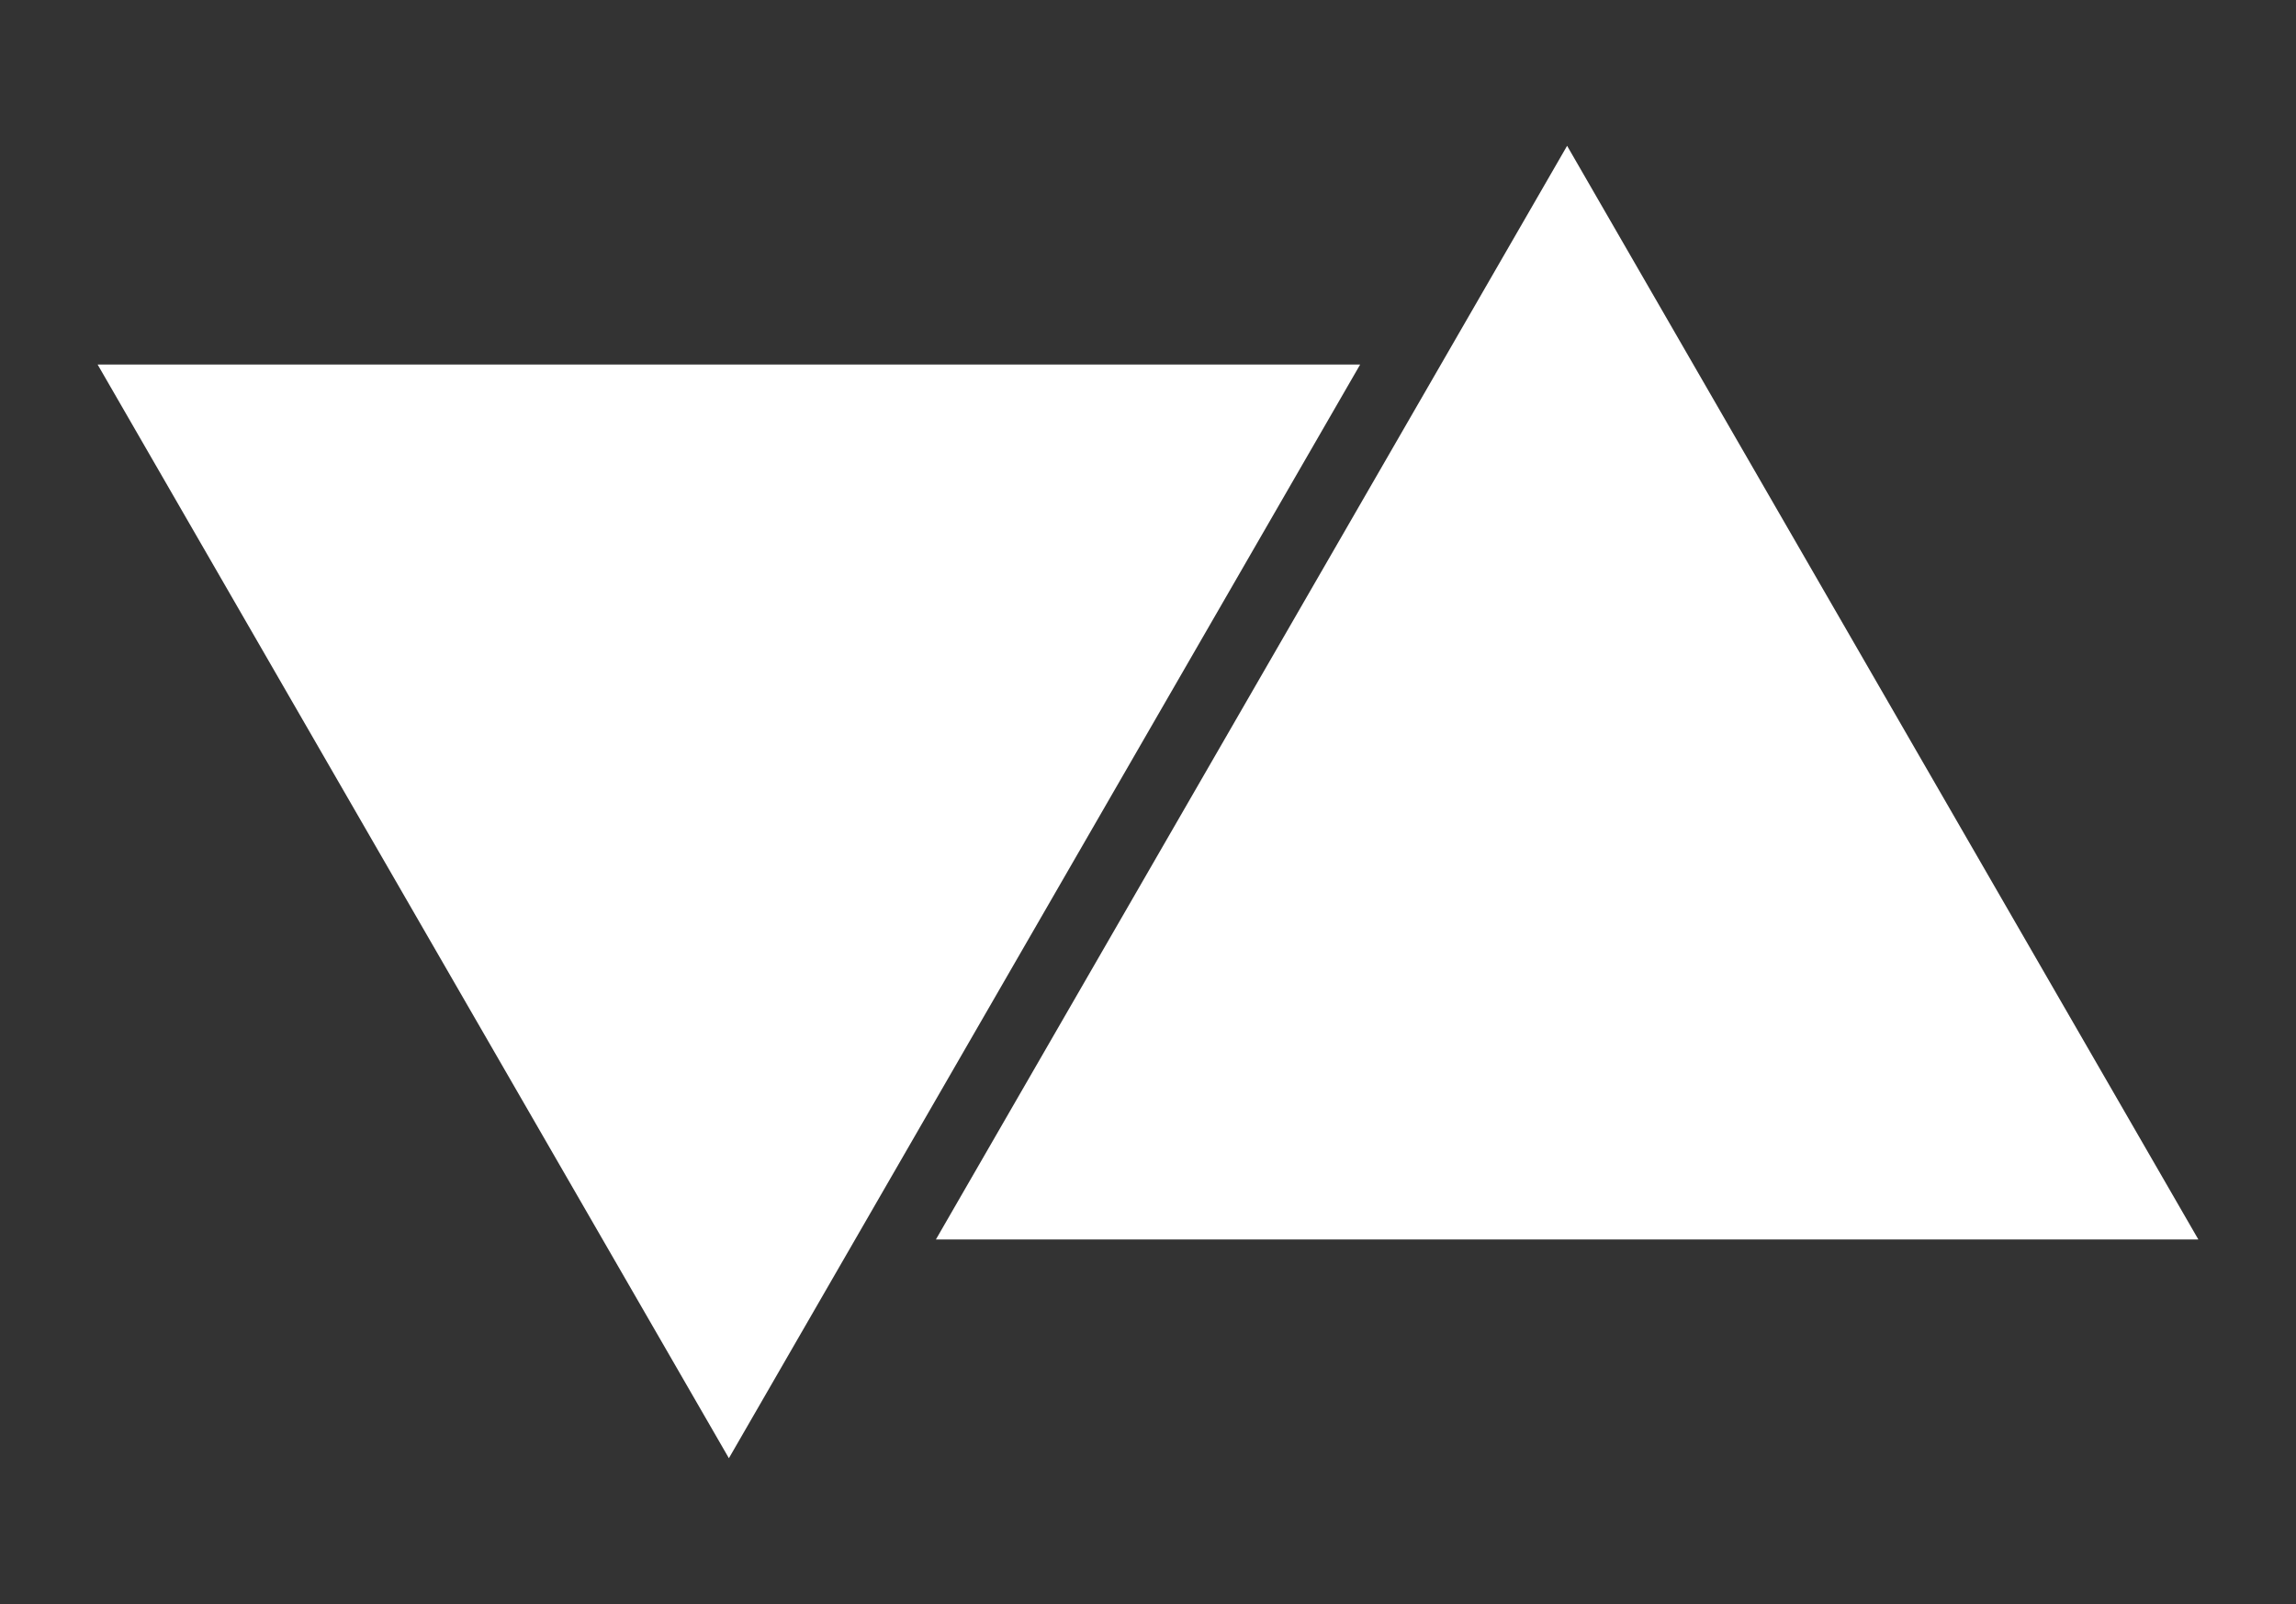
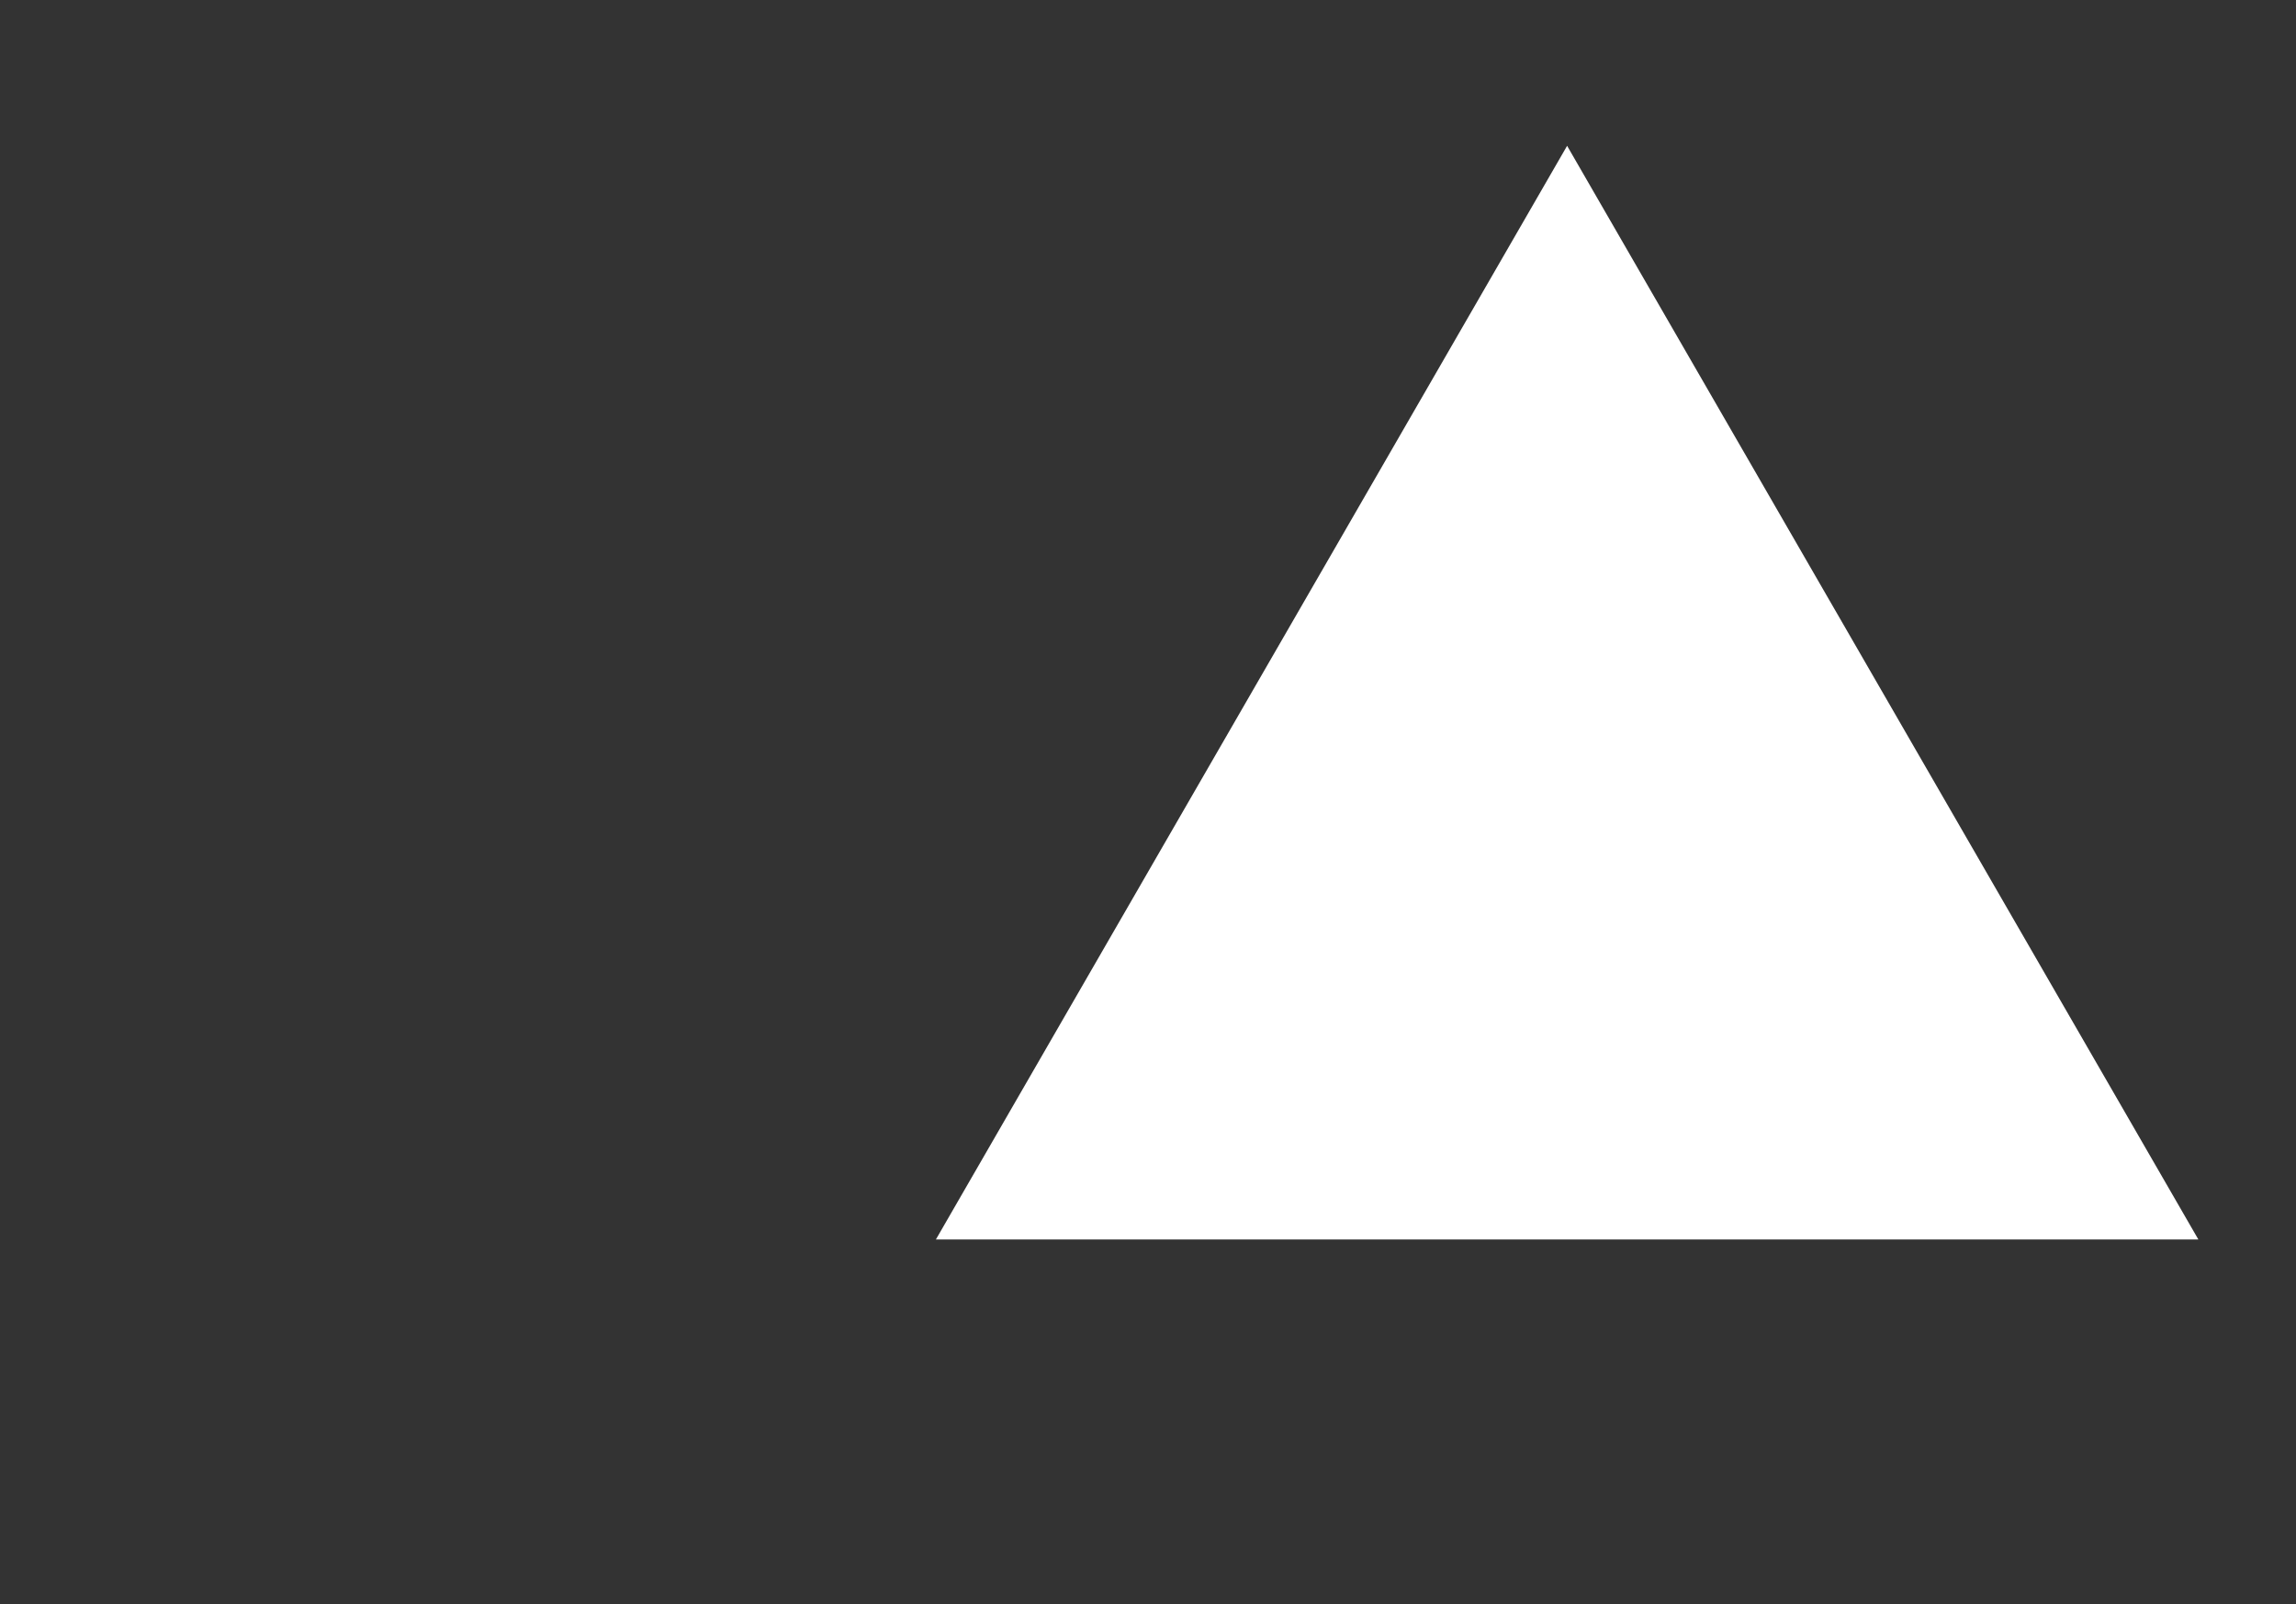
<svg xmlns="http://www.w3.org/2000/svg" width="63" height="44" viewBox="0 0 63 44" fill="none">
  <rect x="0" y="0" width="63" height="44" fill="#333333" stroke="none" />
  <path d="M43 4L60.321 34H25.68L43 4Z" fill="white" />
-   <path d="M20 40L37.321 10H2.679L20 40Z" fill="white" />
</svg>